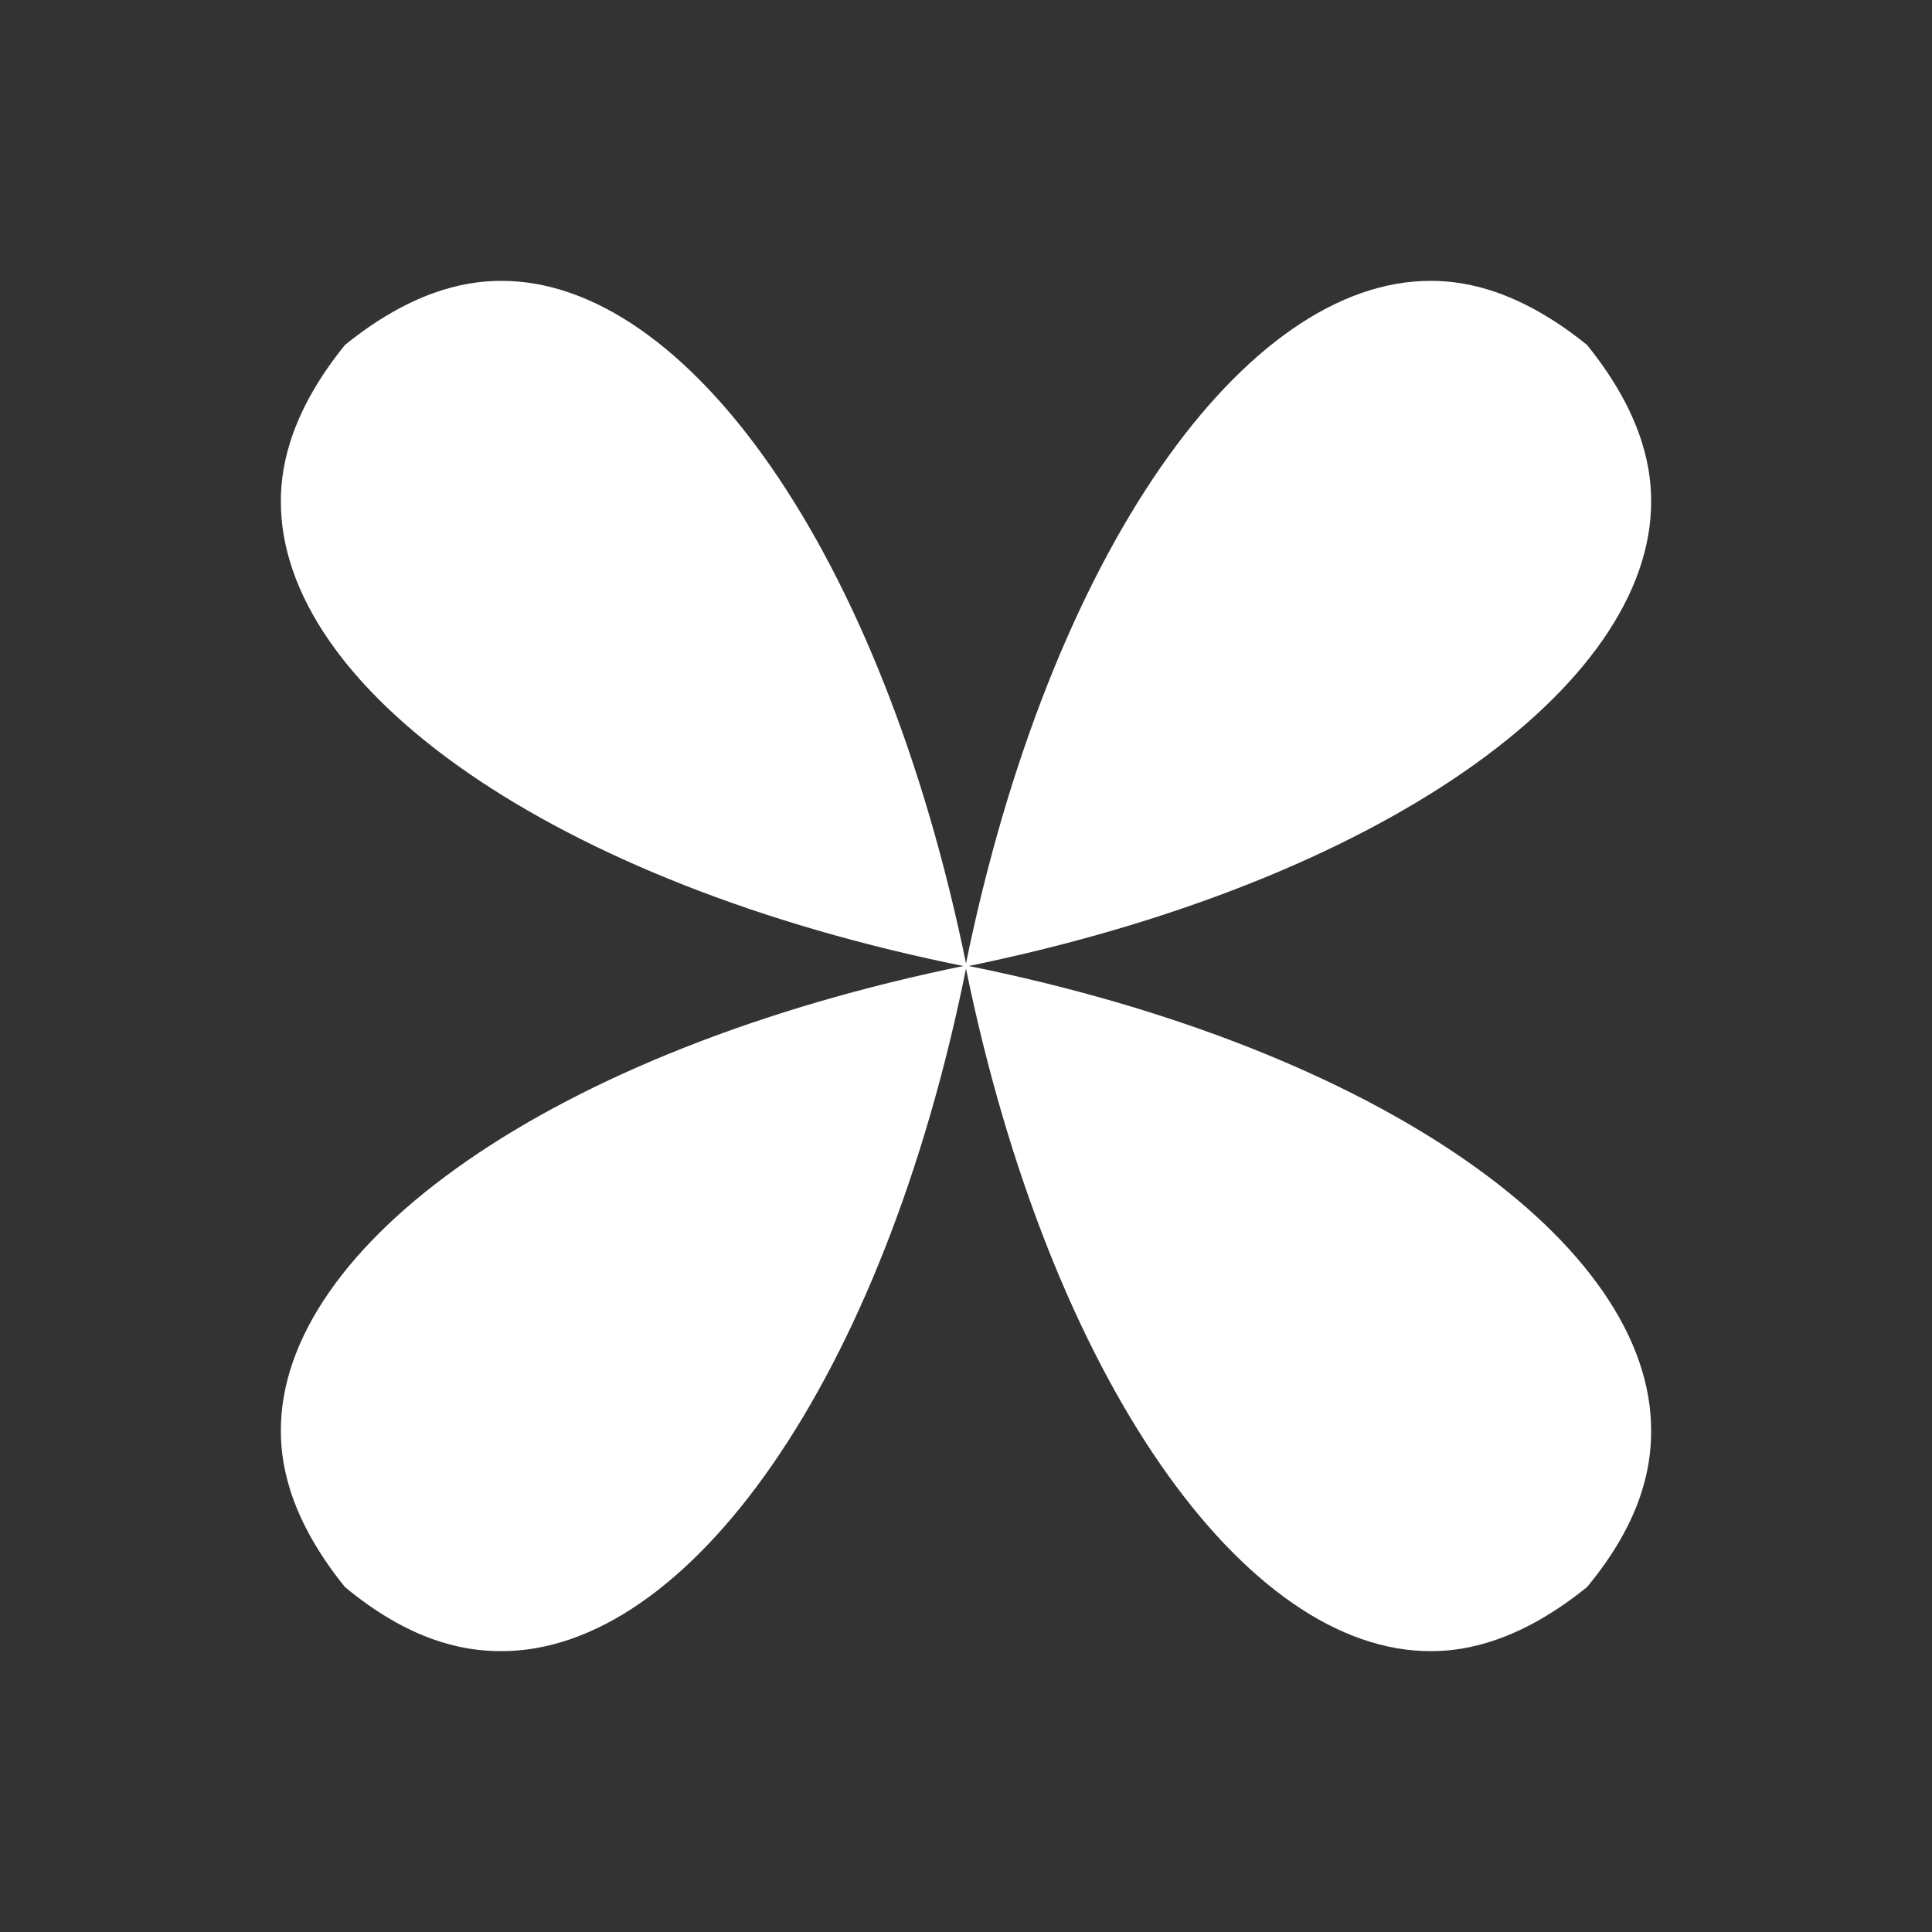
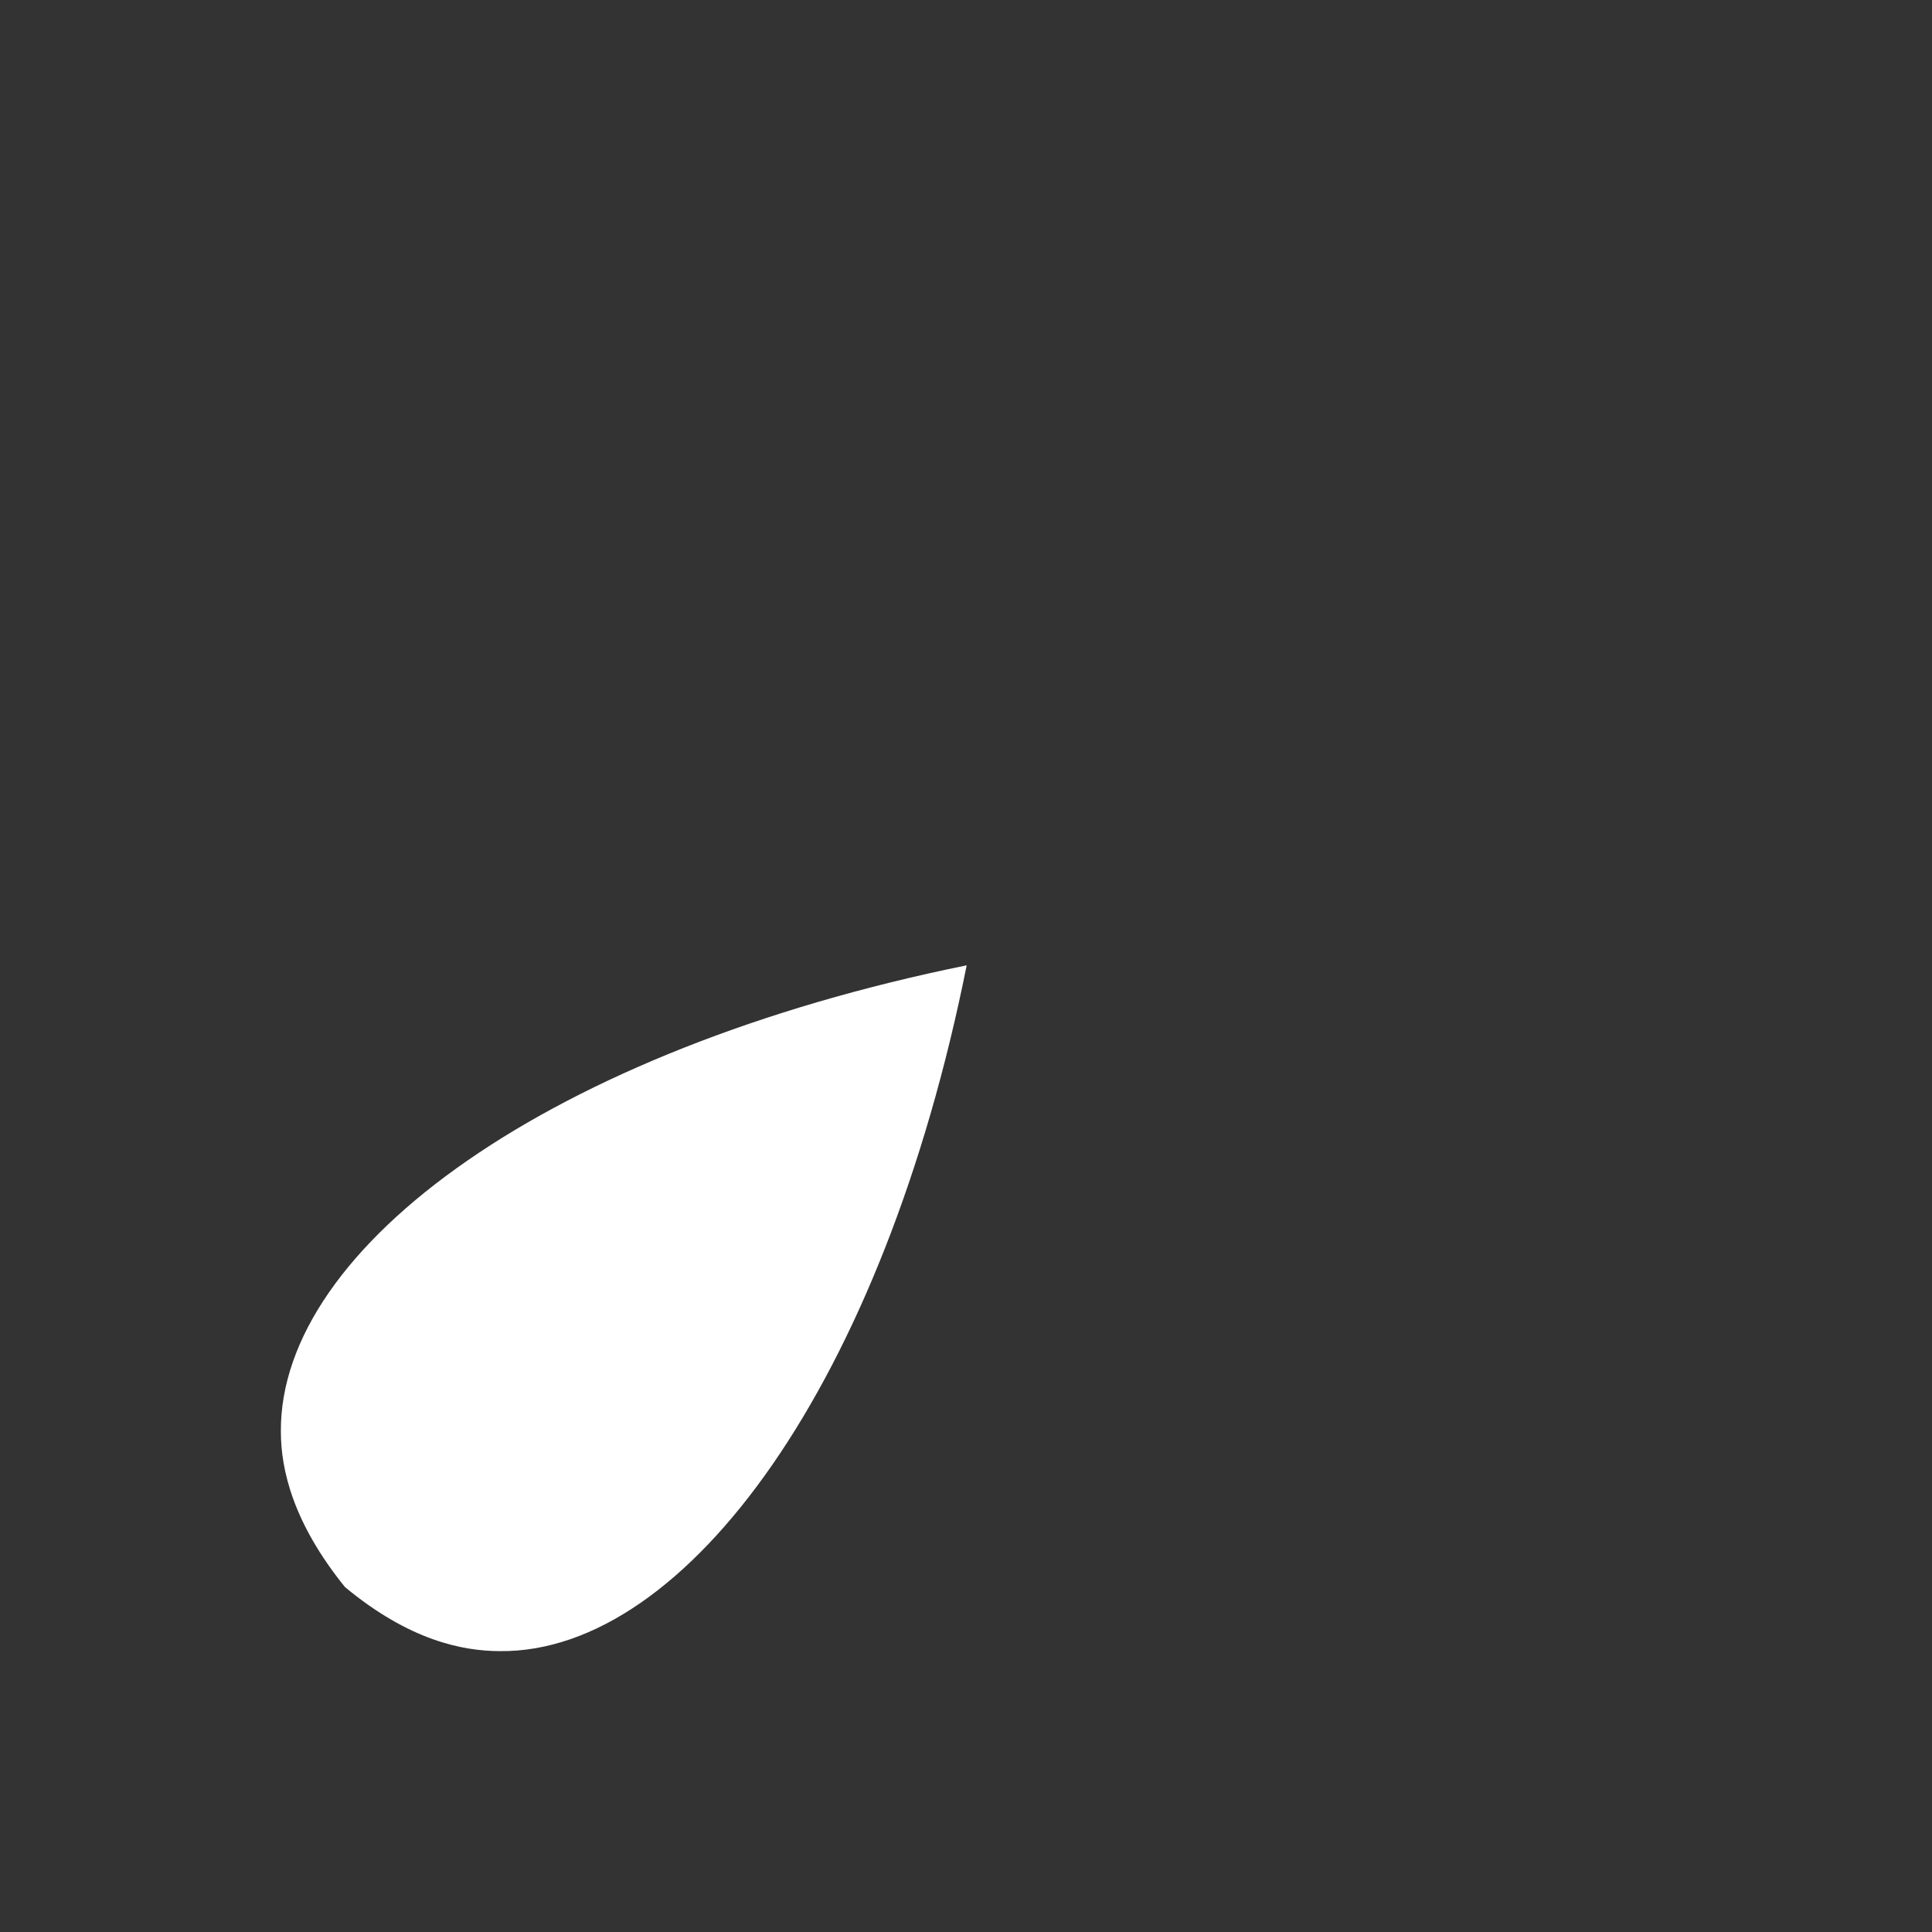
<svg xmlns="http://www.w3.org/2000/svg" version="1.1" id="Ebene_1" x="0px" y="0px" viewBox="0 0 141.7 141.7" style="enable-background:new 0 0 141.7 141.7;" xml:space="preserve">
  <rect x="0" y="0" width="141.7" height="141.7" fill="#333333" stroke="none" />
  <style type="text/css">
	.st0{fill:#FFFFFF;}
</style>
  <g>
-     <path class="st0" d="M25.3,25.3L25.3,25.3c4.7-3.8,8.6-4.7,11.4-4.7c13.6-0.1,28,19.8,34.2,50.3l0,0c-30.5-6.1-50.4-20.5-50.3-34.2   C20.6,33.9,21.5,30,25.3,25.3z" />
-     <path class="st0" d="M116.4,116.4L116.4,116.4c-4.7,3.8-8.6,4.7-11.4,4.7c-13.6,0.1-28-19.8-34.2-50.3l0,0   c30.5,6.1,50.4,20.5,50.3,34.2C121.1,107.8,120.3,111.7,116.4,116.4z" />
-     <path class="st0" d="M116.4,25.3L116.4,25.3c3.8,4.7,4.7,8.6,4.7,11.4c0.1,13.6-19.8,28-50.3,34.2l0,0C77,40.4,91.4,20.5,105,20.6   C107.8,20.6,111.7,21.5,116.4,25.3z" />
    <path class="st0" d="M25.3,116.4L25.3,116.4c-3.8-4.7-4.7-8.6-4.7-11.4c-0.1-13.6,19.8-28,50.3-34.2l0,0   c-6.1,30.5-20.5,50.4-34.2,50.3C33.9,121.1,30,120.3,25.3,116.4z" />
  </g>
</svg>